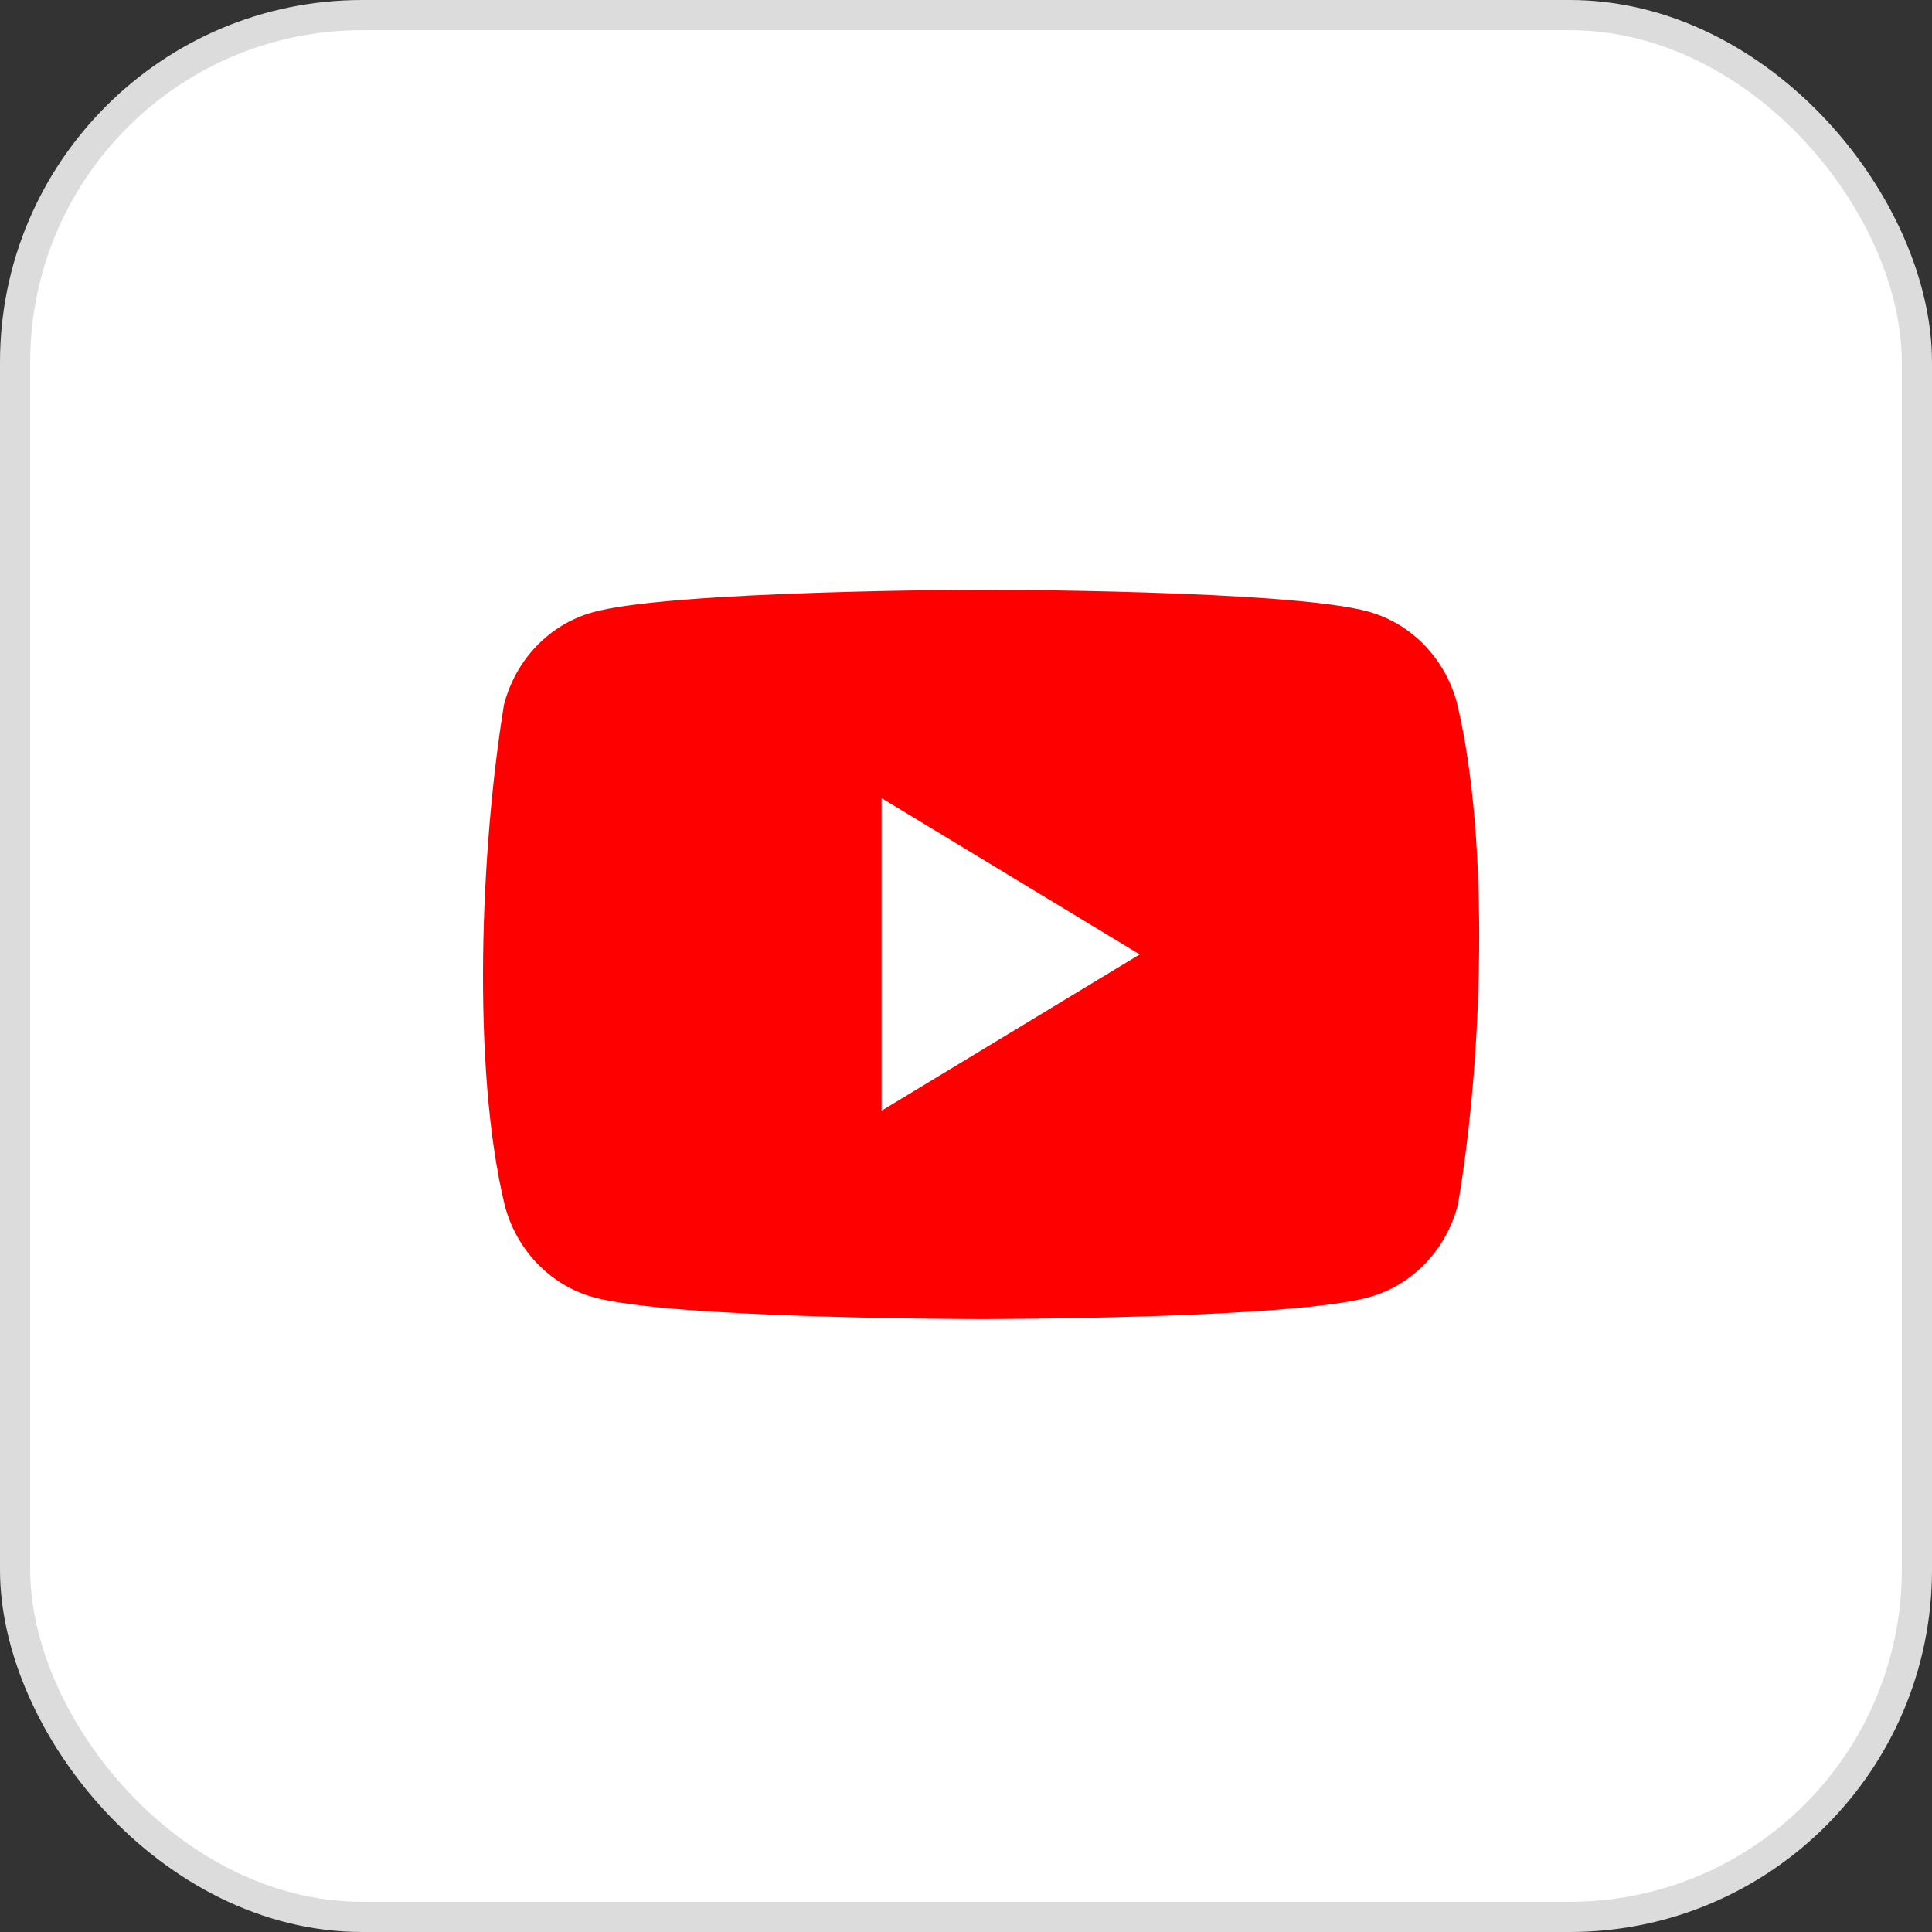
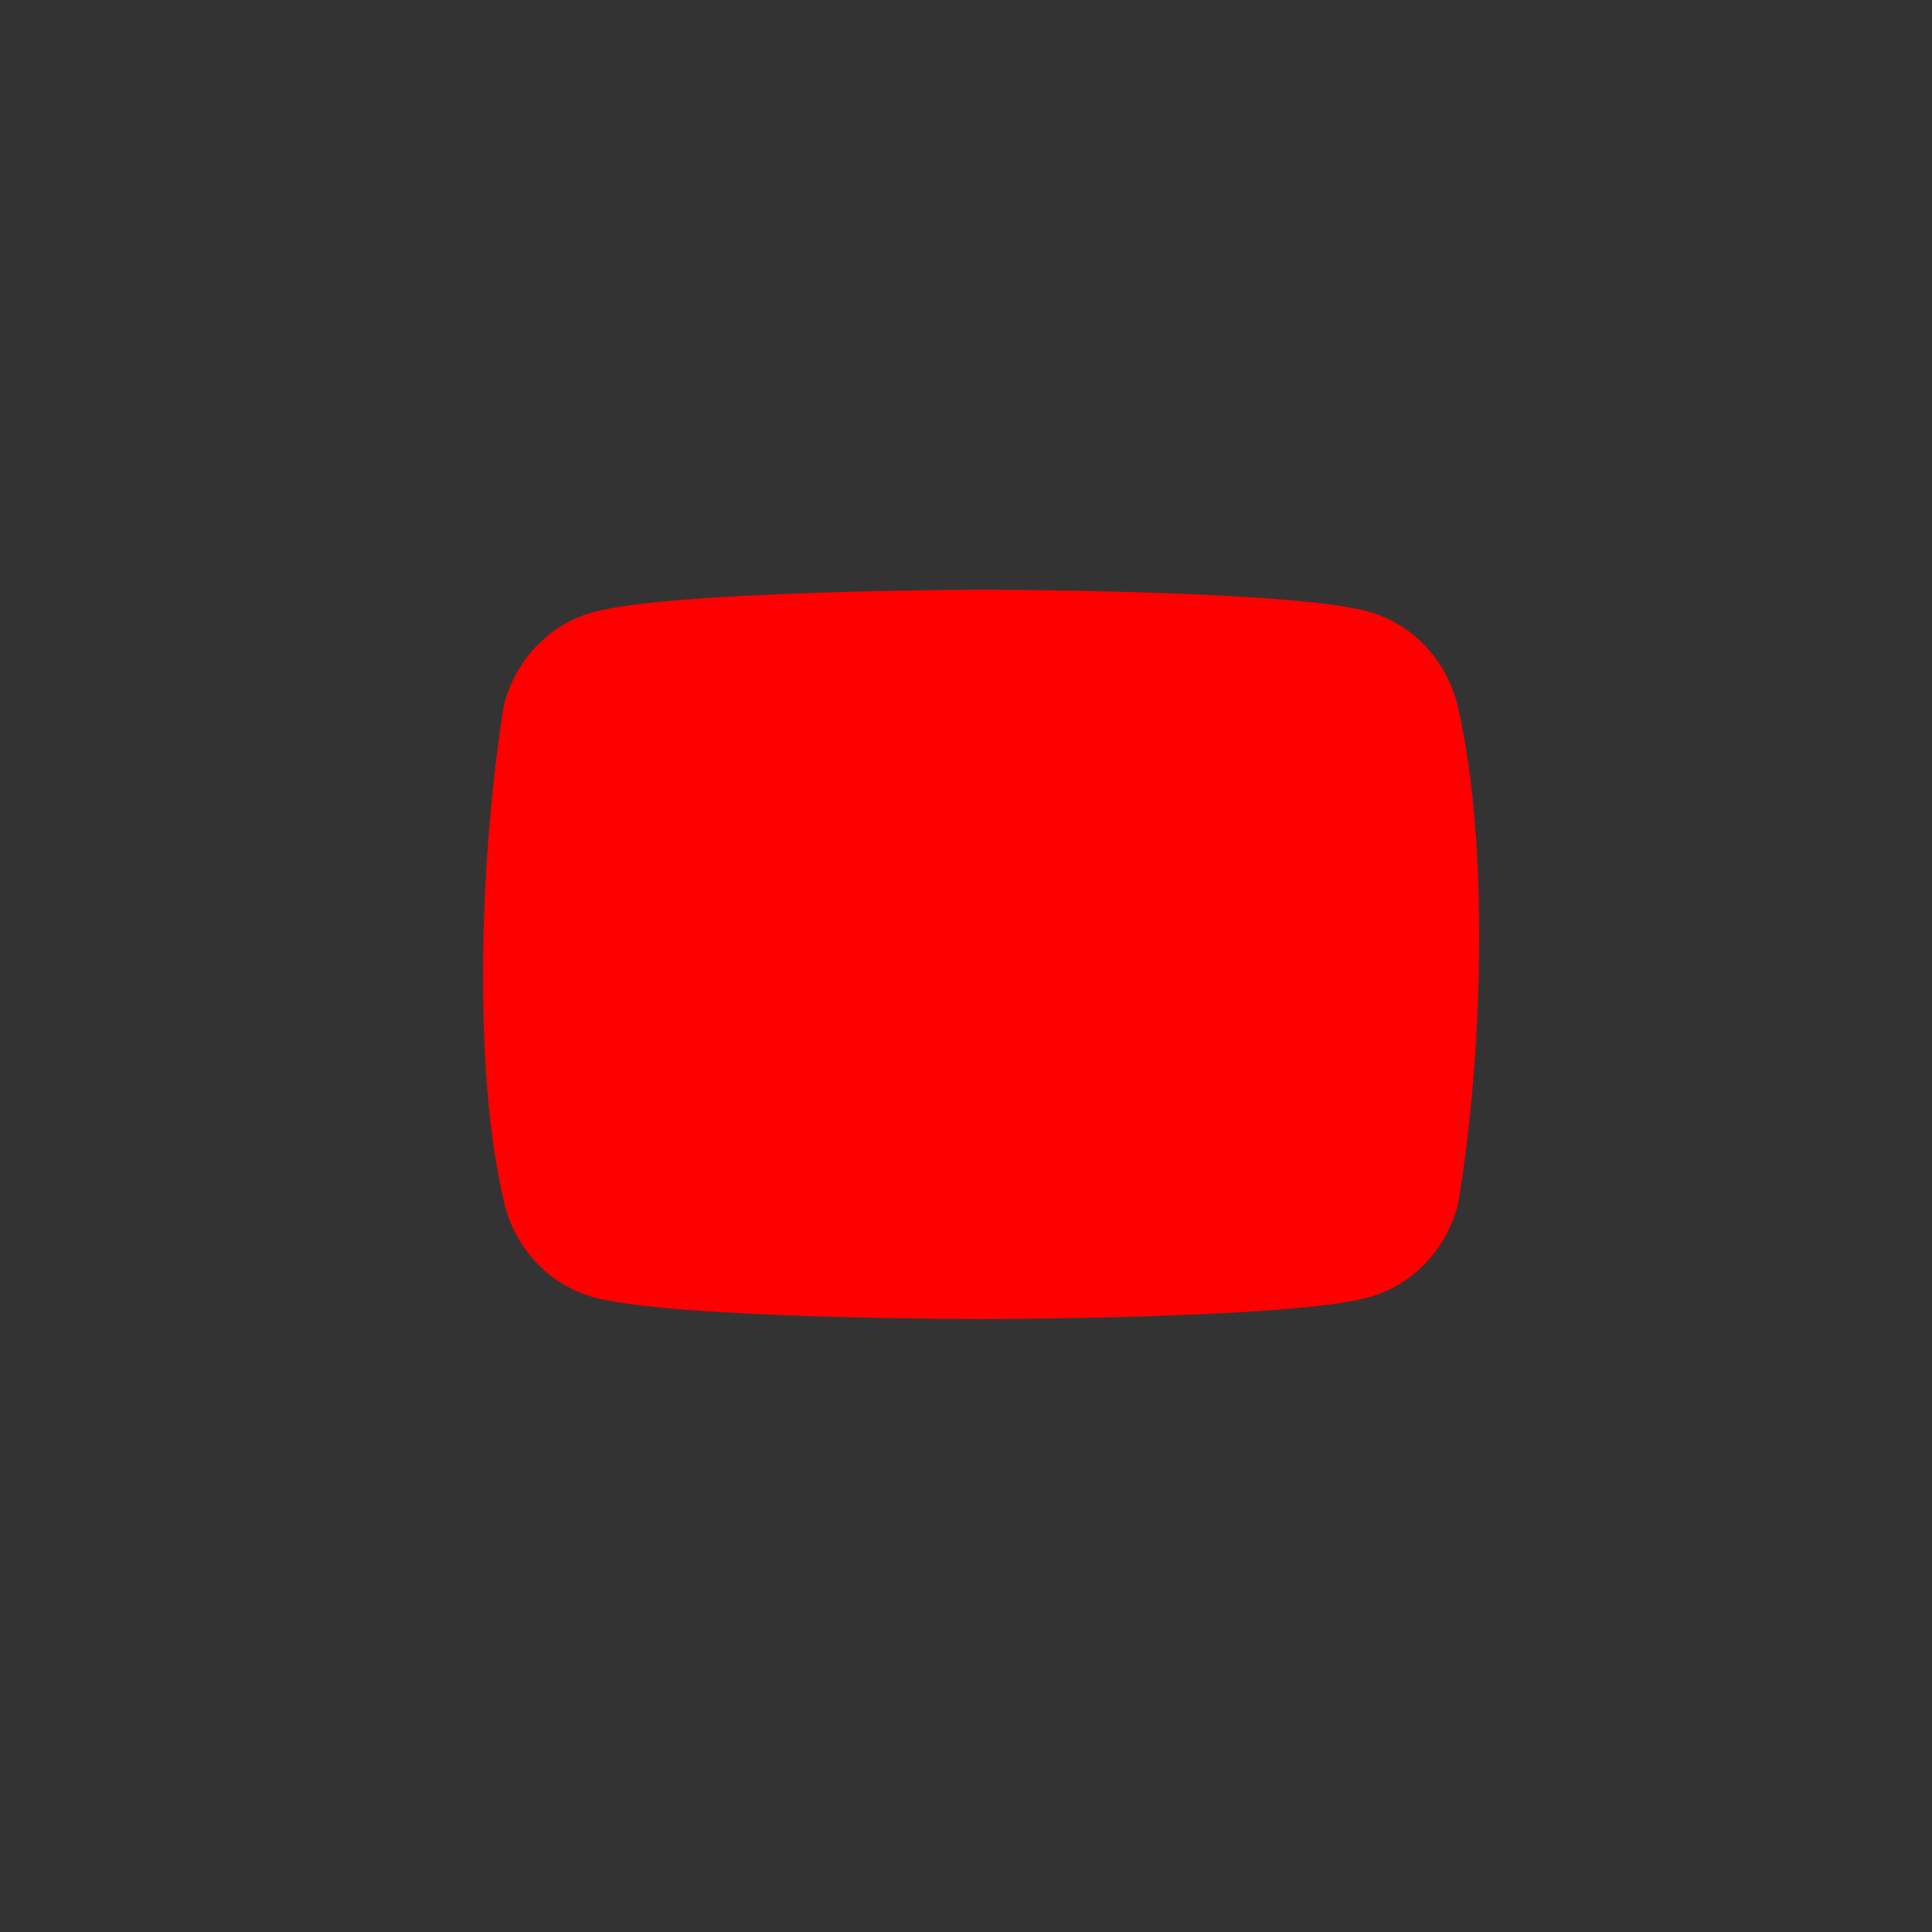
<svg xmlns="http://www.w3.org/2000/svg" width="64" height="64" viewBox="0 0 64 64" fill="none">
  <rect x="0" y="0" width="64" height="64" fill="#333333" stroke="none" />
-   <rect x="0.5" y="0.5" width="63" height="63" rx="11.5" fill="white" stroke="#DCDCDC" />
  <path d="M48.272 23.319C48.083 22.588 47.713 21.921 47.201 21.386C46.688 20.85 46.051 20.464 45.351 20.266C42.79 19.536 32.483 19.536 32.483 19.536C32.483 19.536 22.176 19.558 19.616 20.288C18.916 20.486 18.278 20.872 17.766 21.408C17.253 21.944 16.884 22.61 16.695 23.341C15.92 28.098 15.62 35.346 16.716 39.913C16.905 40.644 17.275 41.311 17.787 41.846C18.299 42.382 18.937 42.768 19.637 42.966C22.198 43.696 32.505 43.696 32.505 43.696C32.505 43.696 42.811 43.696 45.372 42.966C46.072 42.768 46.71 42.382 47.222 41.846C47.734 41.311 48.104 40.644 48.293 39.913C49.11 35.149 49.362 27.906 48.272 23.32L48.272 23.319Z" fill="#FF0000" />
-   <path d="M29.203 36.793L37.753 31.616L29.203 26.439V36.793Z" fill="white" />
</svg>